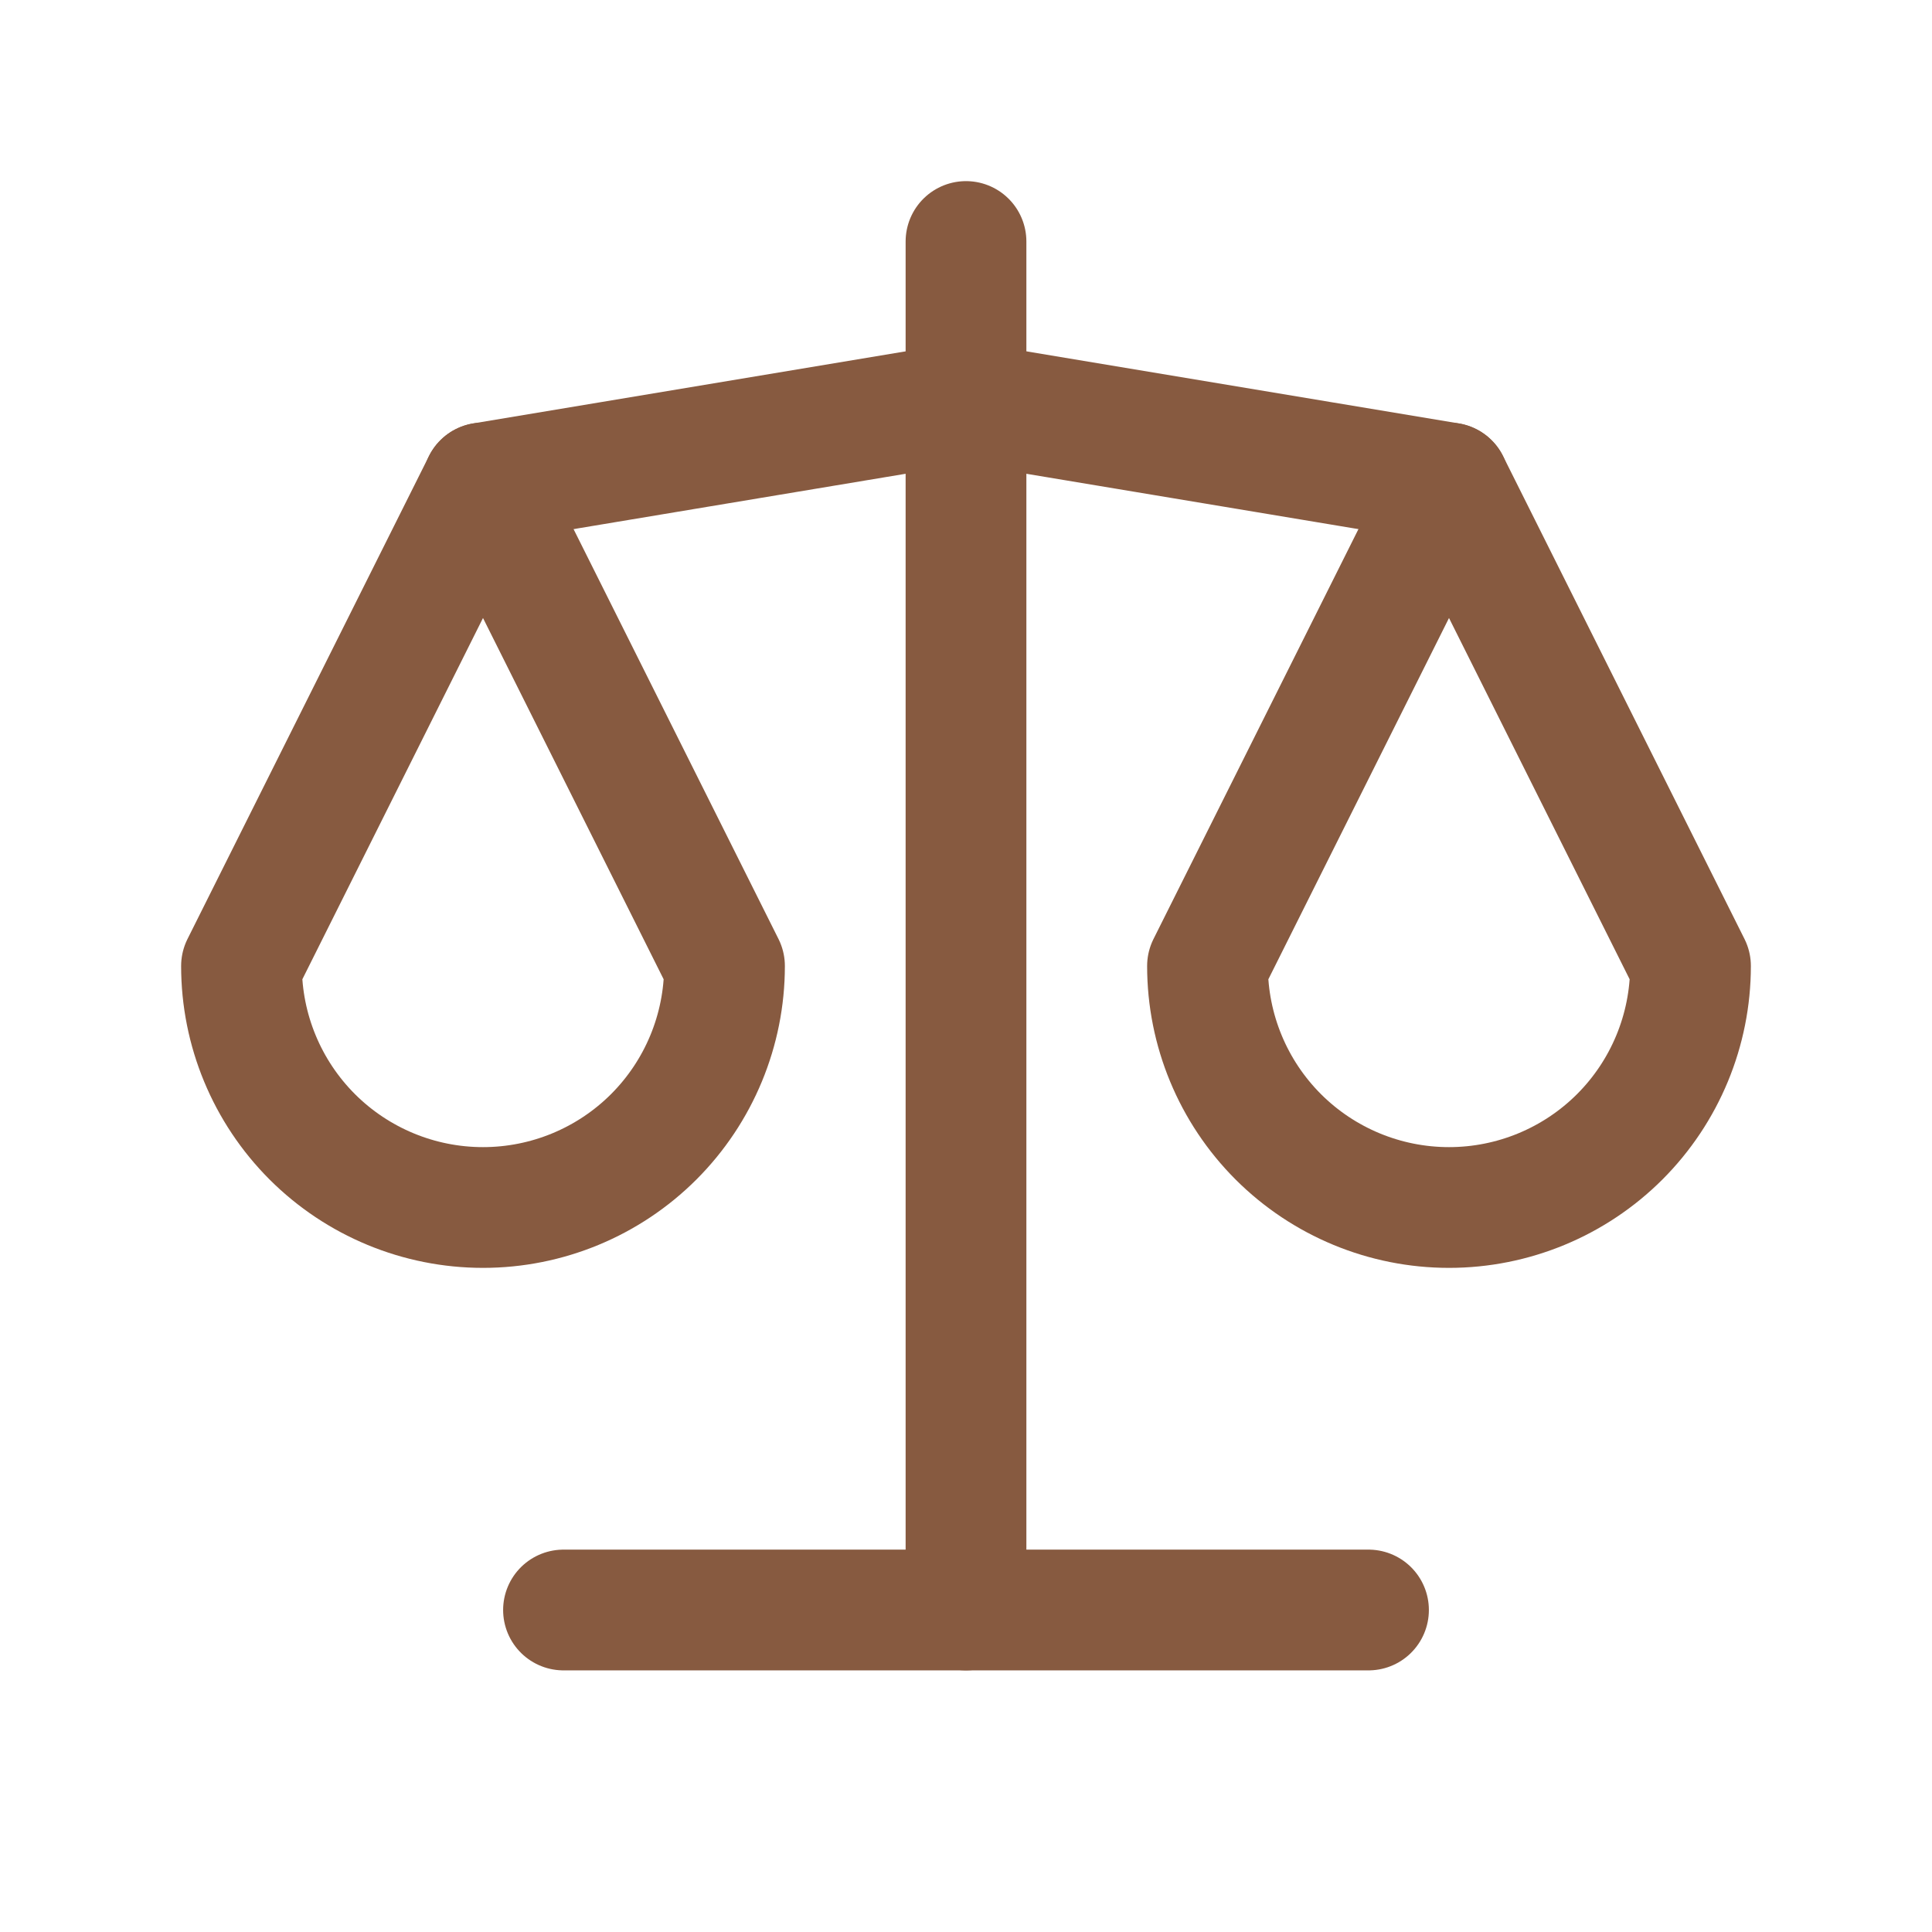
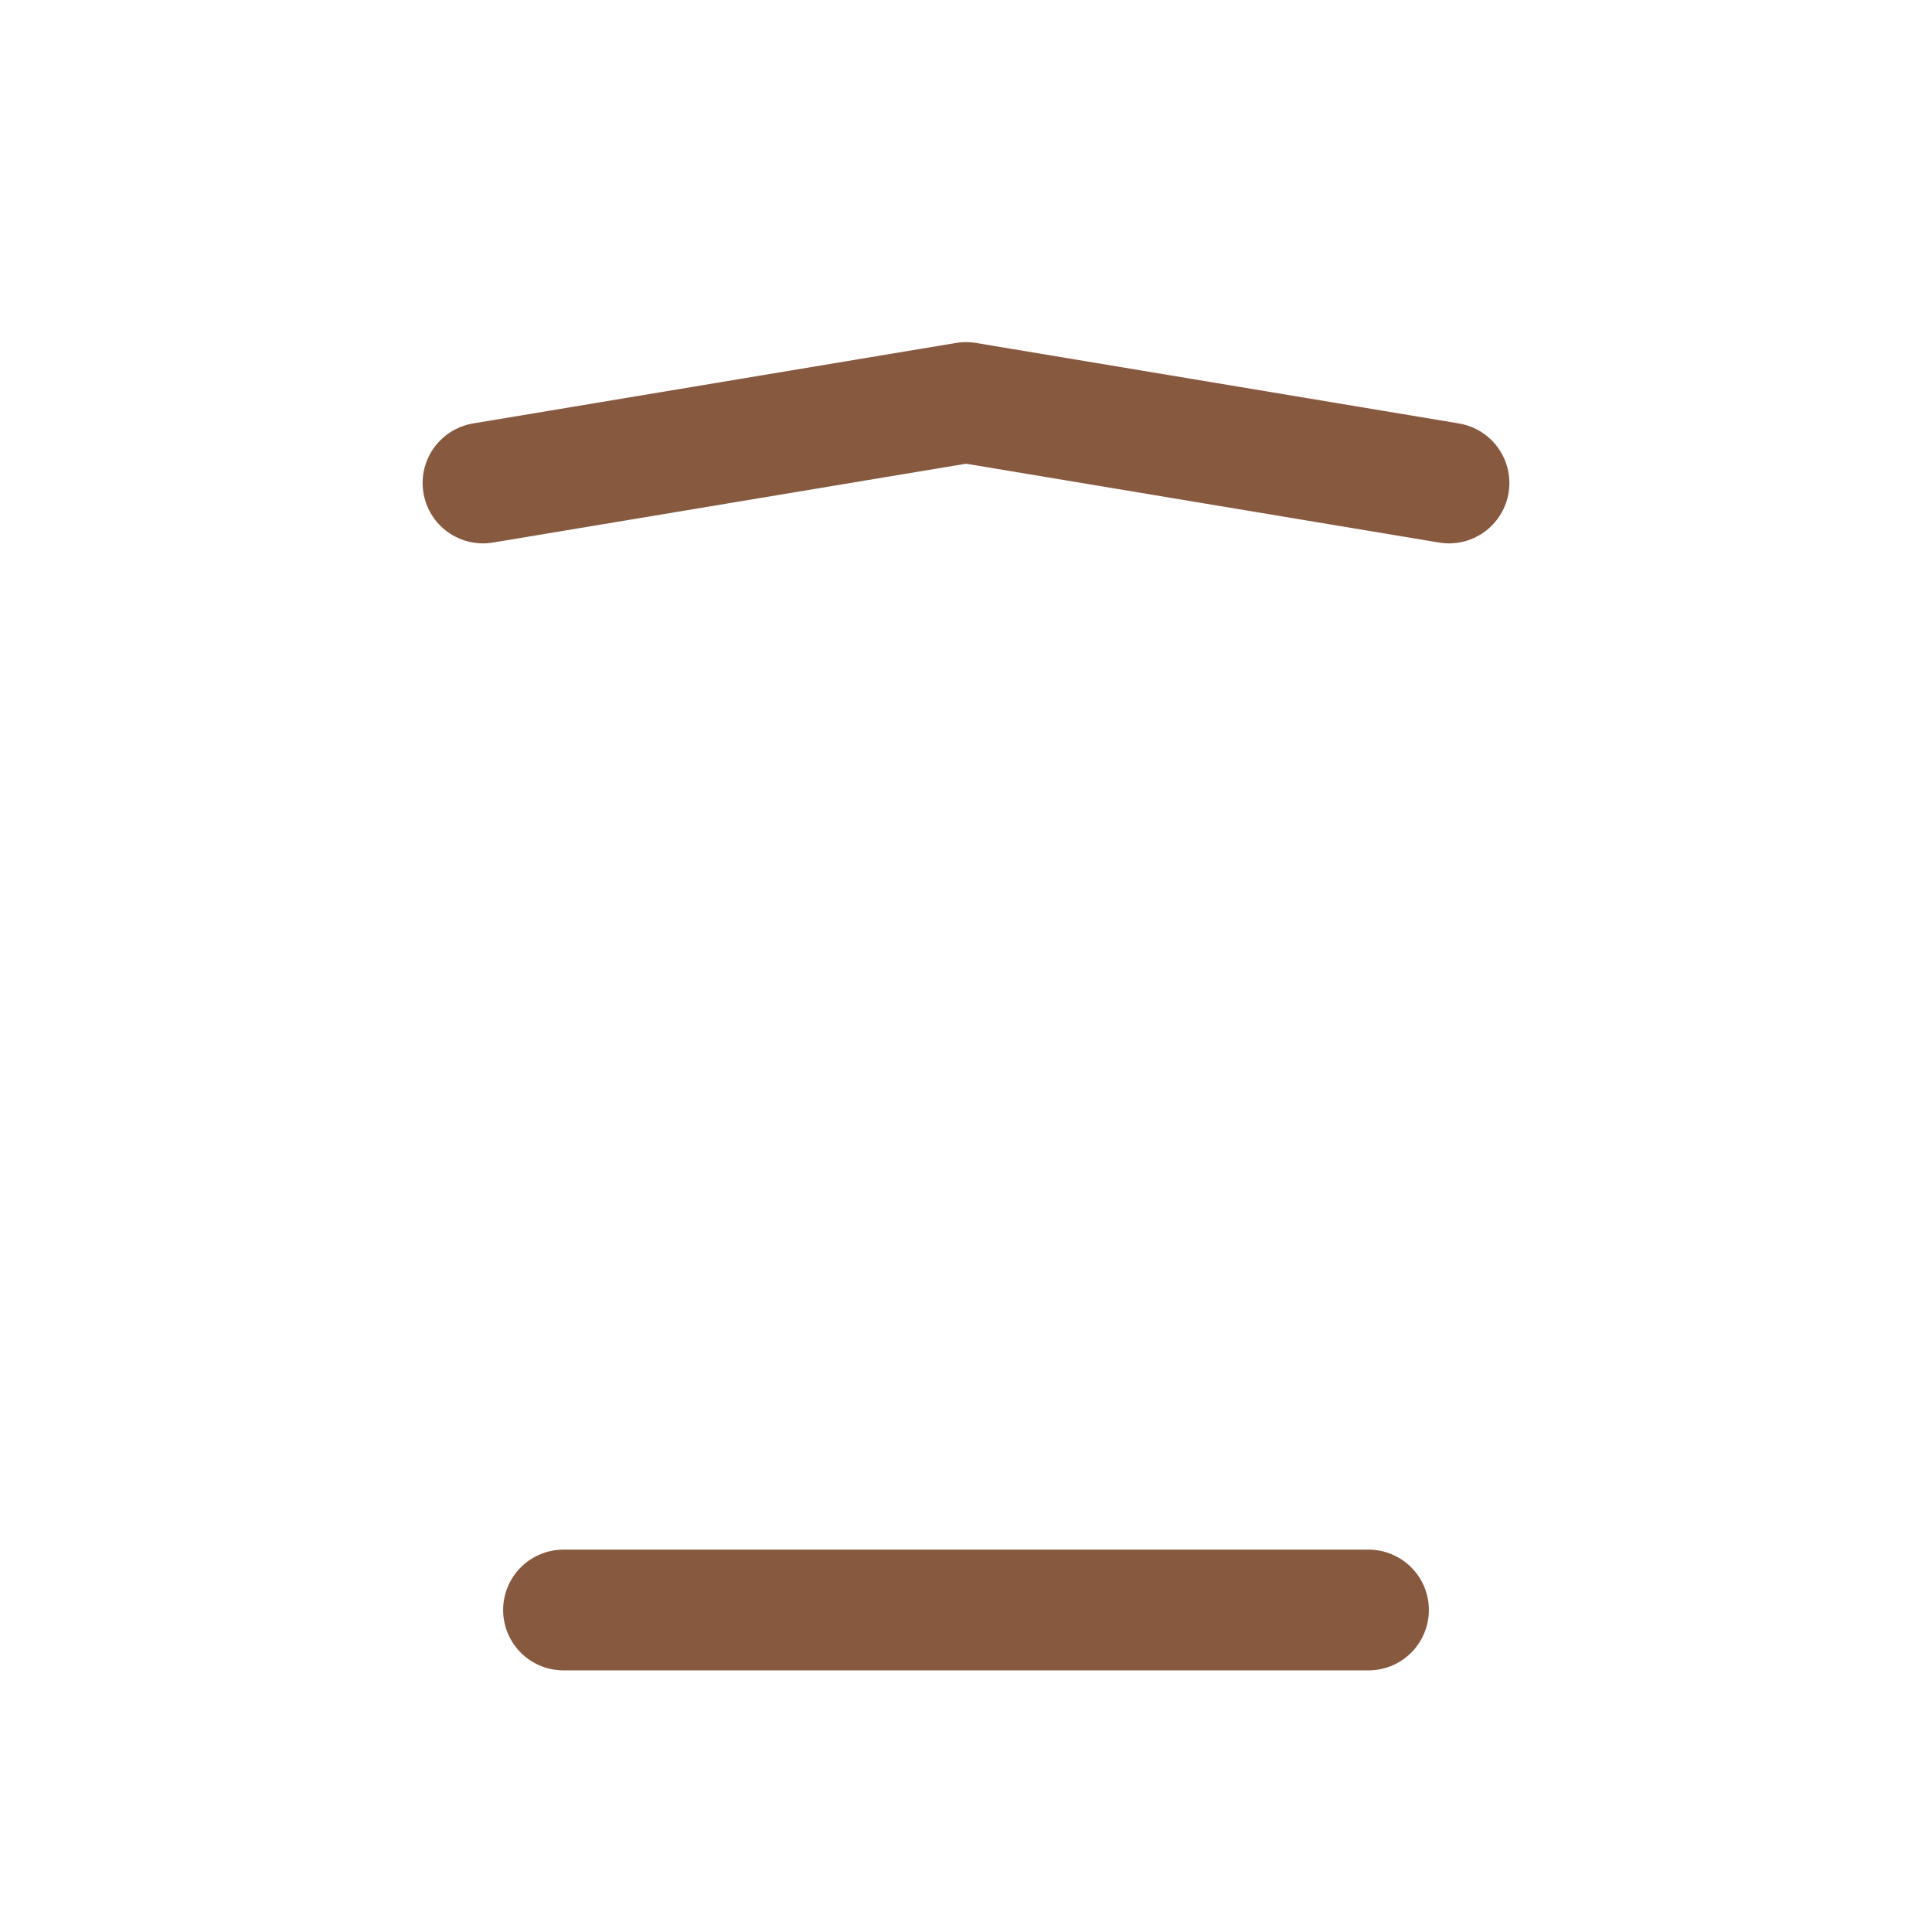
<svg xmlns="http://www.w3.org/2000/svg" width="48" height="48" viewBox="0 0 48 48" fill="none">
  <path d="M14 40H34" stroke="#875A40" stroke-width="3" stroke-linecap="round" stroke-linejoin="round" />
  <path d="M12 12L24 10L36 12" stroke="#875A40" stroke-width="3" stroke-linecap="round" stroke-linejoin="round" />
-   <path d="M24 6V40" stroke="#875A40" stroke-width="3" stroke-linecap="round" stroke-linejoin="round" />
-   <path d="M18 24L12 12L6 24C6 25.591 6.632 27.117 7.757 28.243C8.883 29.368 10.409 30 12 30C13.591 30 15.117 29.368 16.243 28.243C17.368 27.117 18 25.591 18 24Z" stroke="#875A40" stroke-width="3" stroke-linecap="round" stroke-linejoin="round" />
-   <path d="M42 24L36 12L30 24C30 25.591 30.632 27.117 31.757 28.243C32.883 29.368 34.409 30 36 30C37.591 30 39.117 29.368 40.243 28.243C41.368 27.117 42 25.591 42 24Z" stroke="#875A40" stroke-width="3" stroke-linecap="round" stroke-linejoin="round" />
</svg>